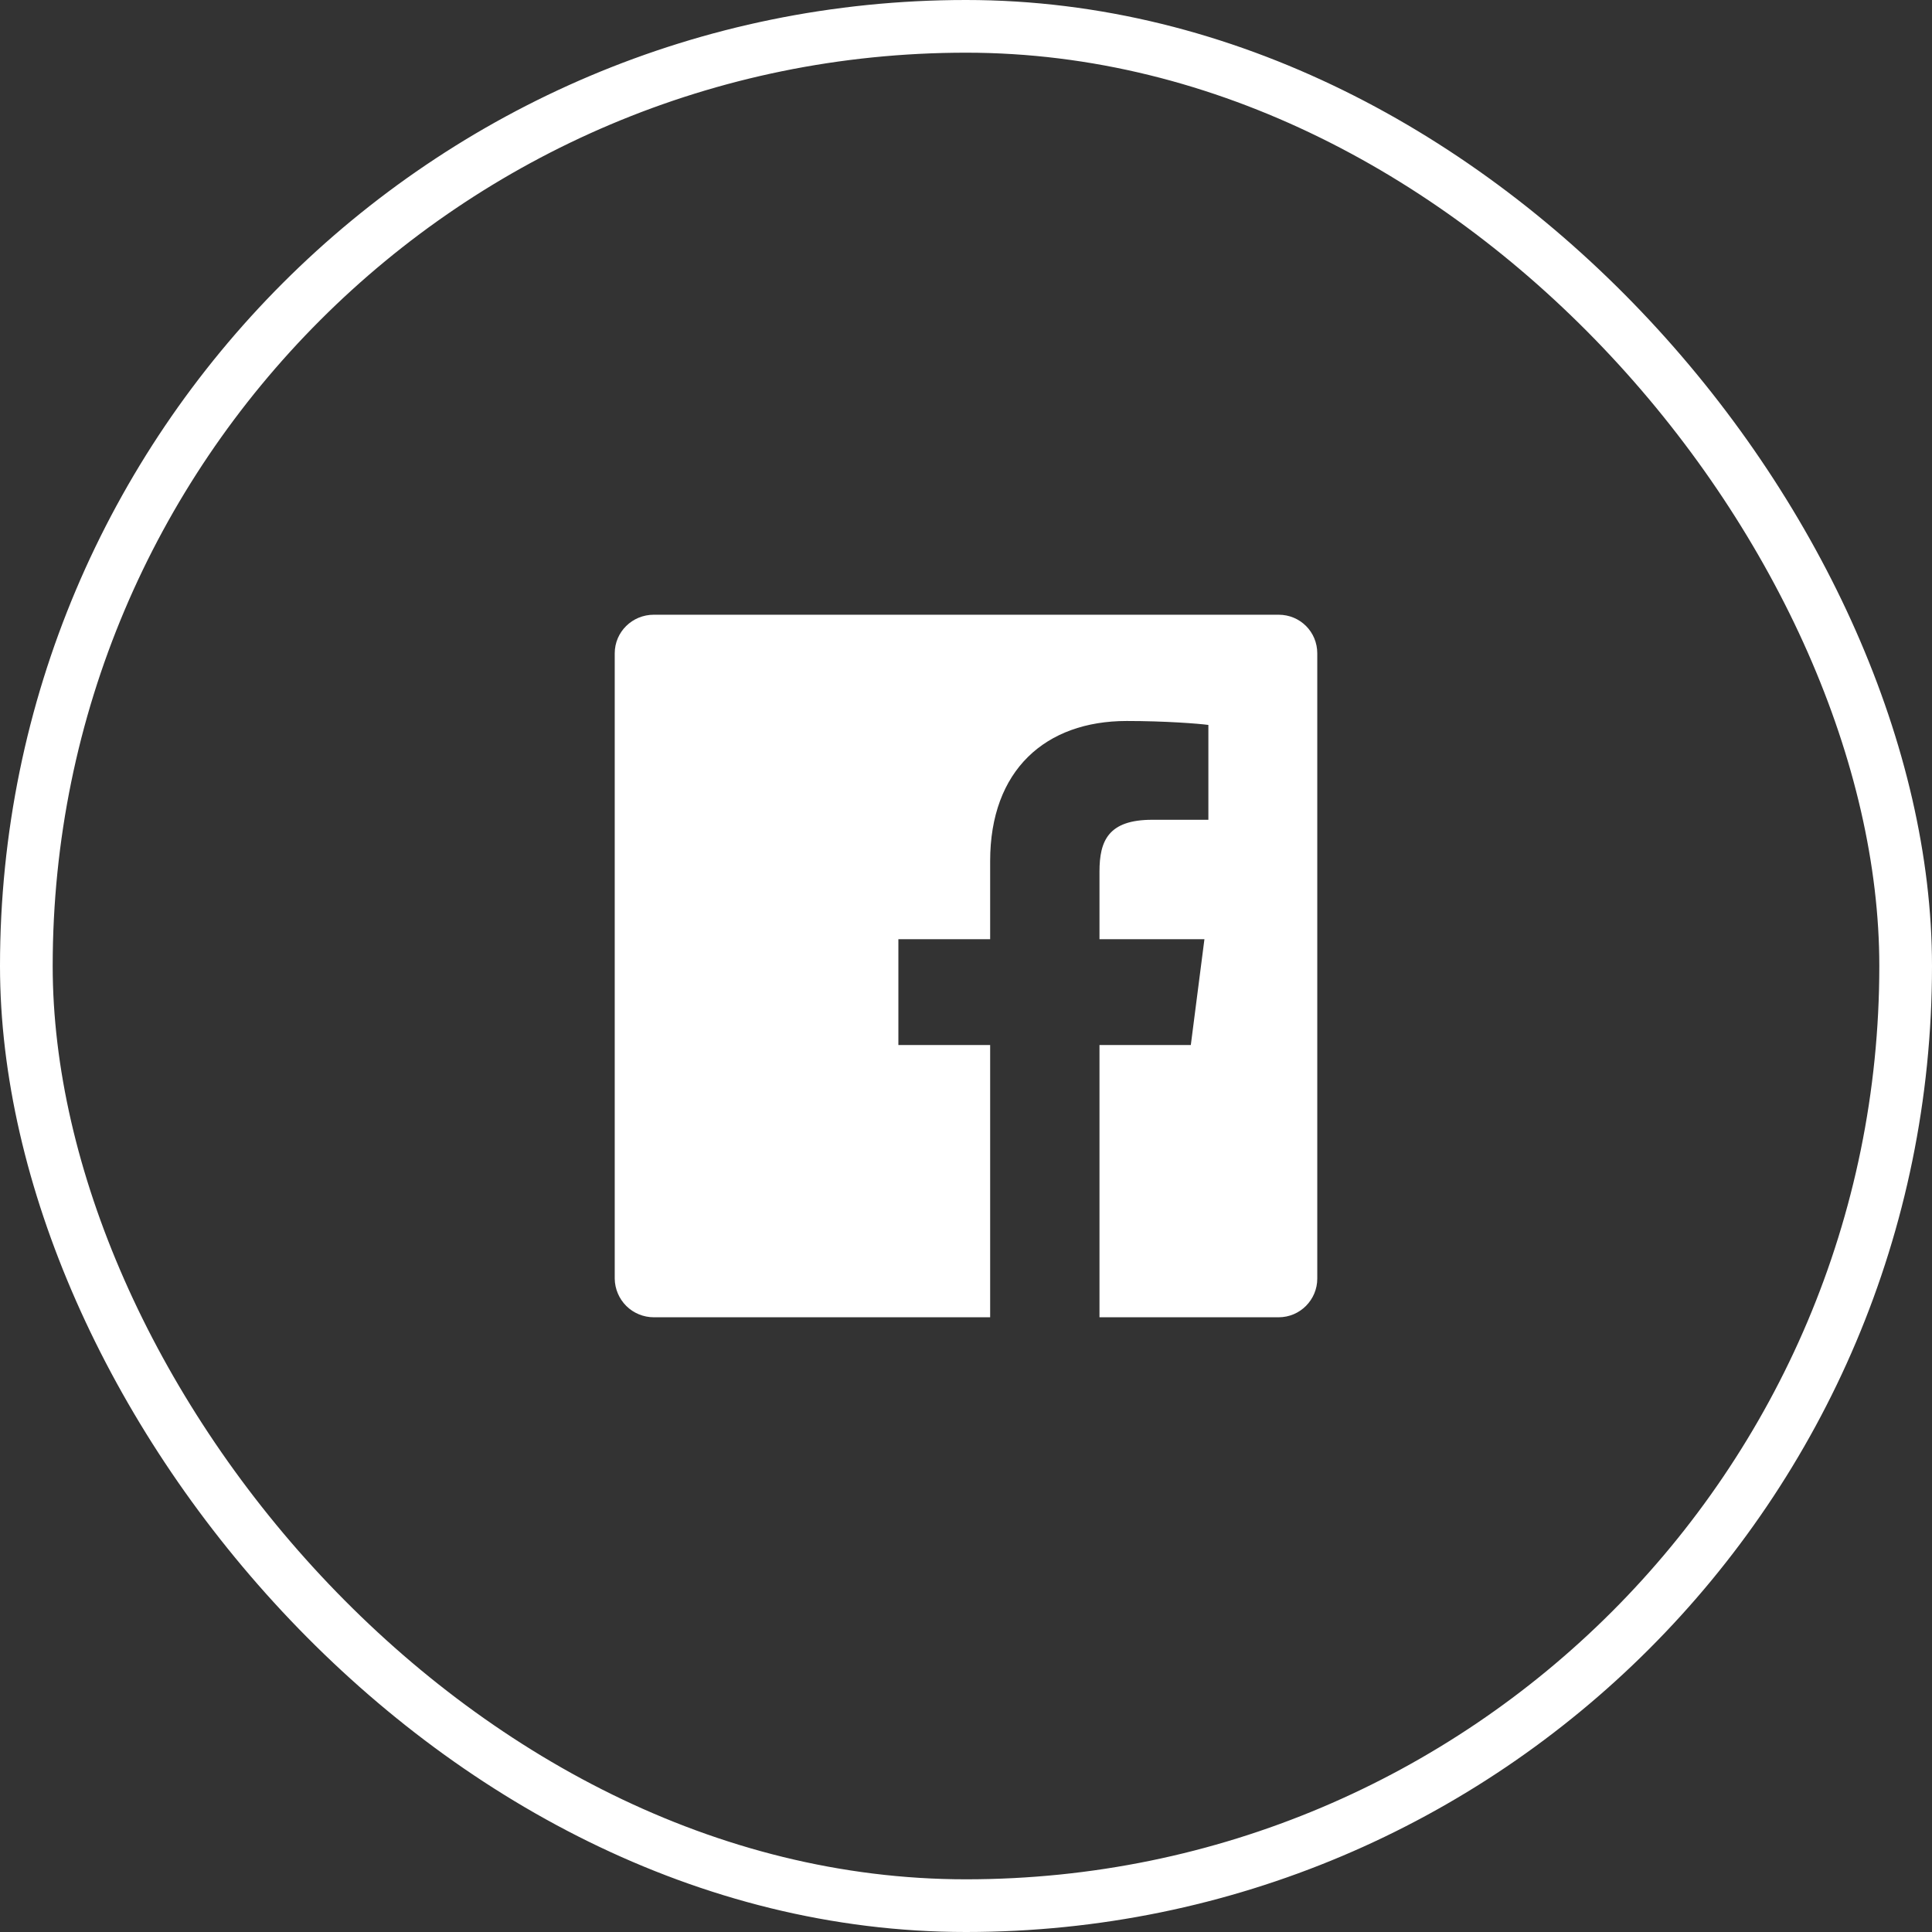
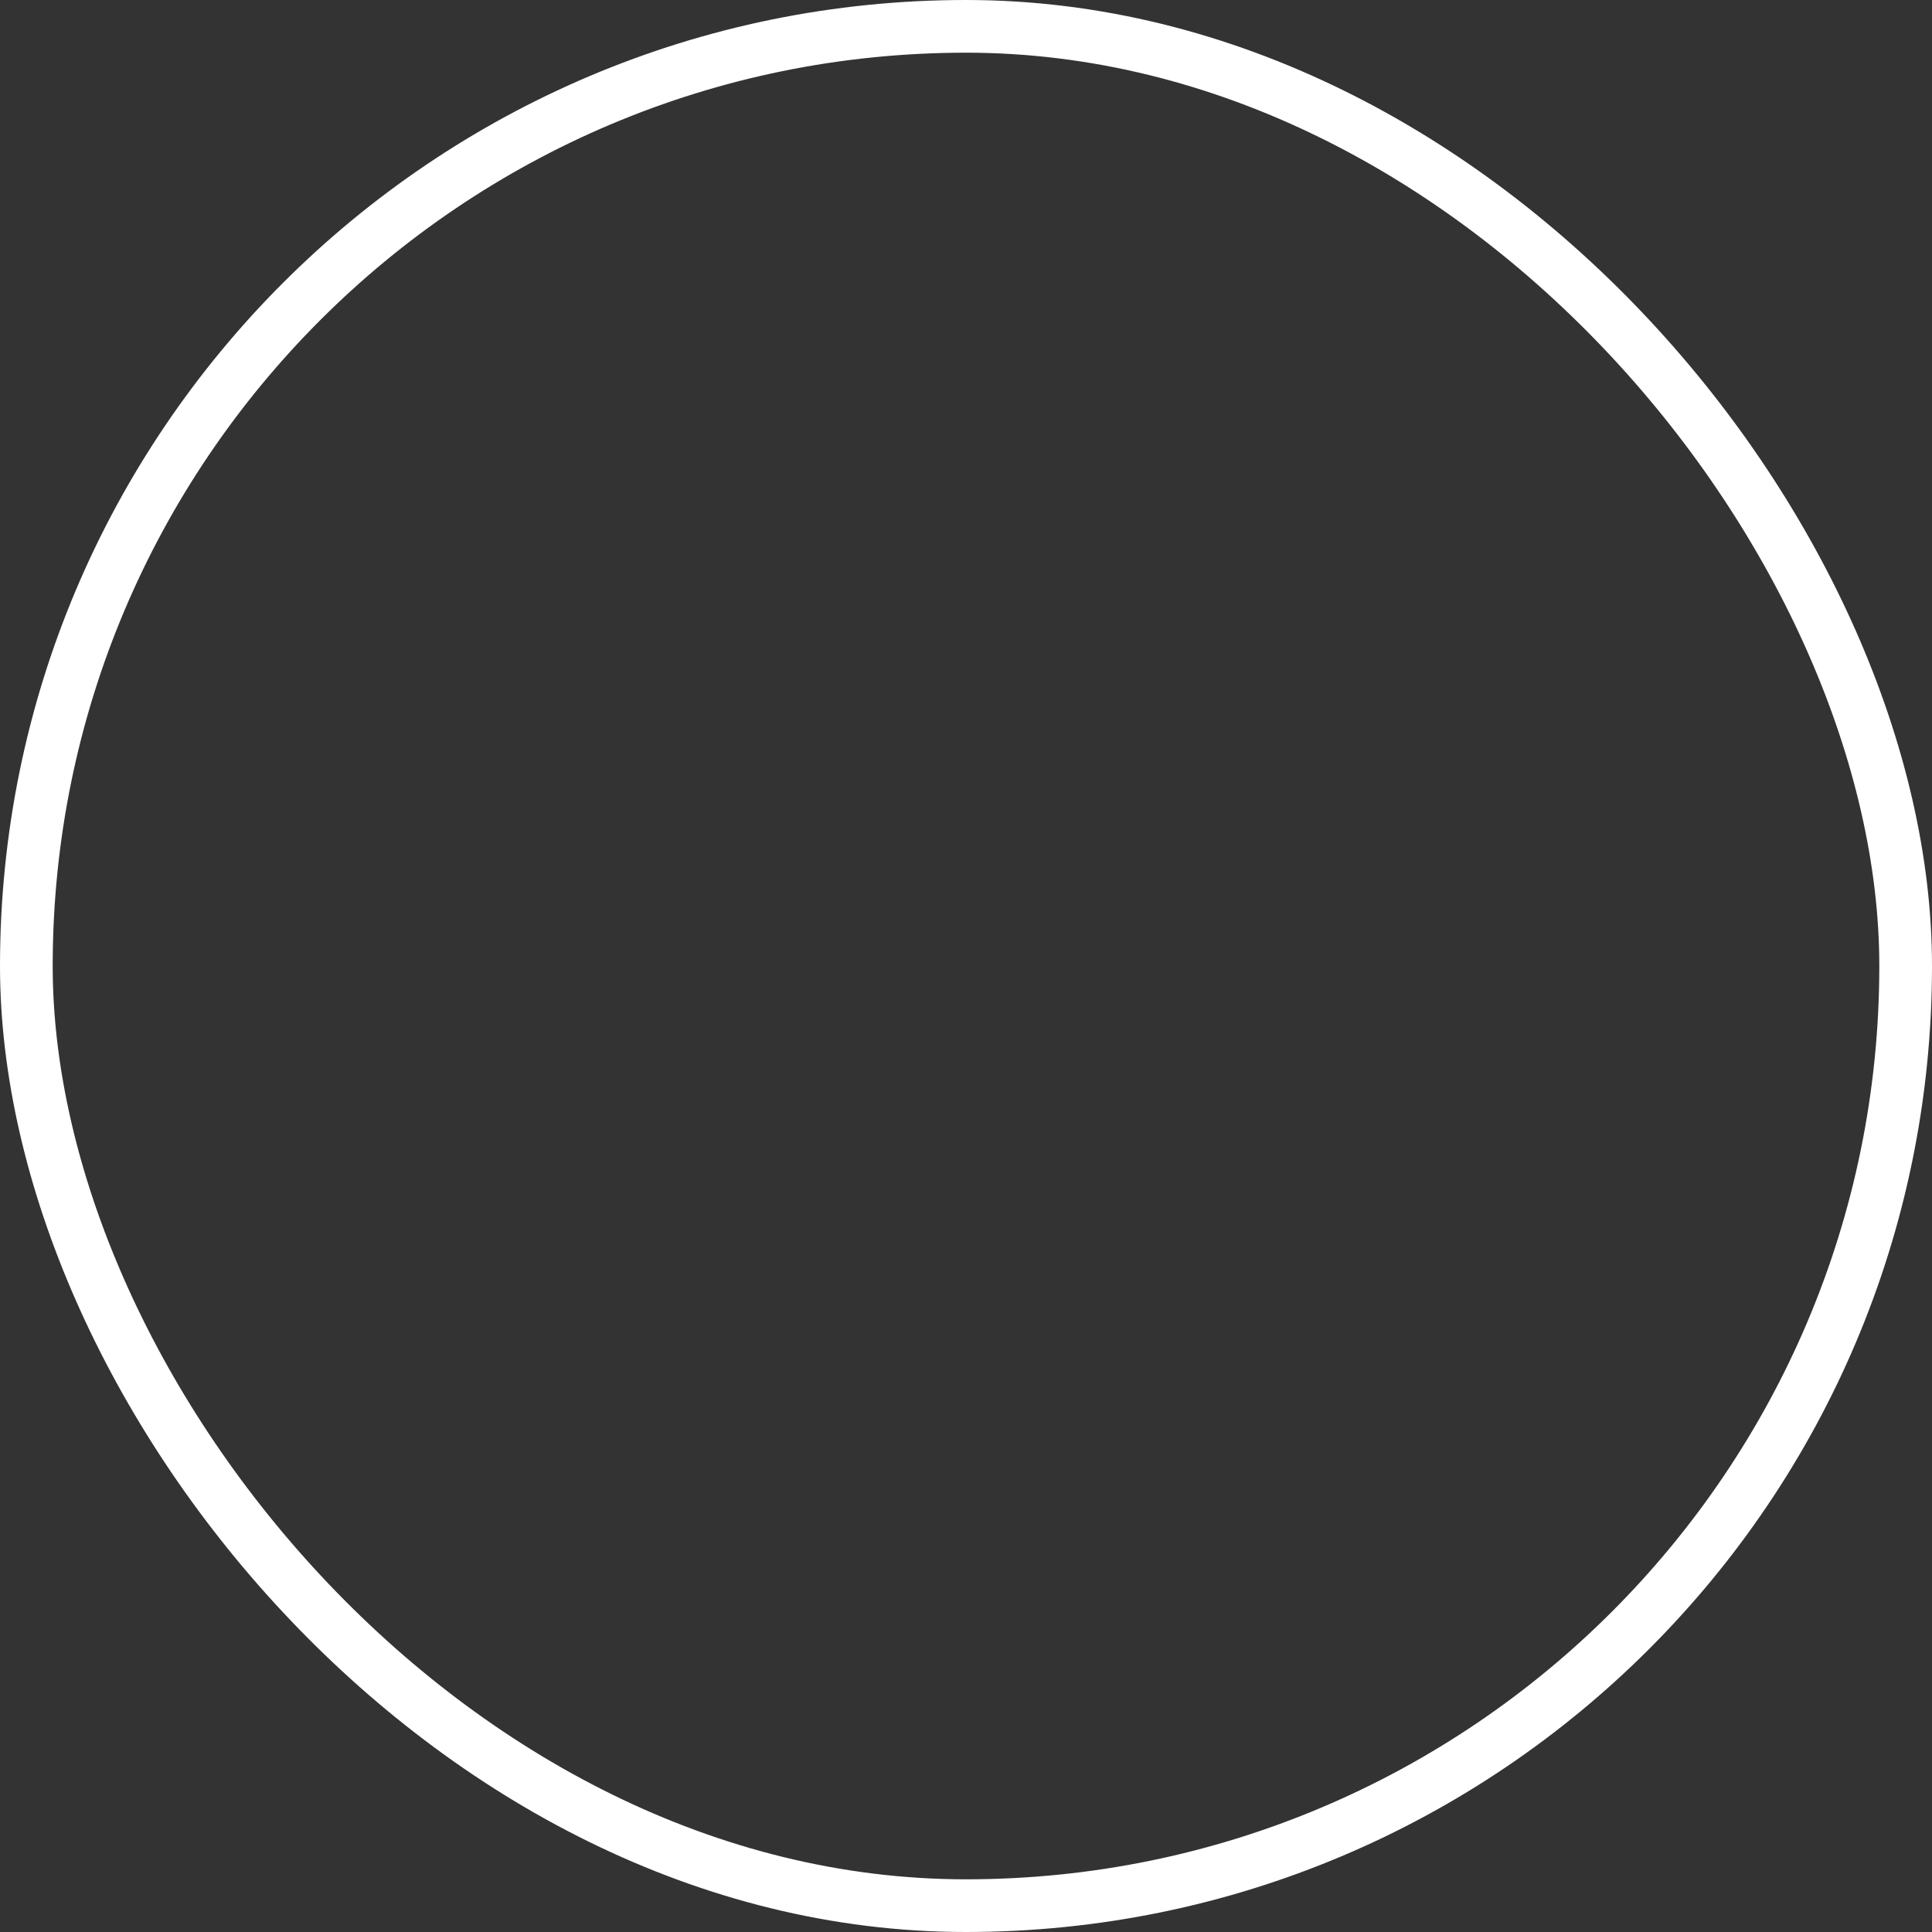
<svg xmlns="http://www.w3.org/2000/svg" width="44" height="44" viewBox="0 0 44 44" fill="none">
  <rect x="0" y="0" width="44" height="44" fill="#333333" stroke="none" />
  <rect x="0.6" y="0.6" width="42.8" height="42.8" rx="21.4" stroke="white" stroke-width="1.2" />
-   <path d="M14.89 14H29.12C29.61 14 30 14.39 30 14.88V29.12C30 29.6 29.61 30 29.12 30H25.04V23.8H27.12L27.43 21.39H25.04V19.85C25.04 19.15 25.24 18.67 26.24 18.67H27.52V16.51C27.3 16.48 26.54 16.42 25.66 16.42C23.81 16.42 22.55 17.54 22.55 19.61V21.39H20.46V23.8H22.55V30H14.89C14.656 30 14.431 29.908 14.264 29.743C14.098 29.578 14.003 29.354 14 29.12V14.88C14 14.39 14.4 14 14.89 14Z" fill="white" />
</svg>